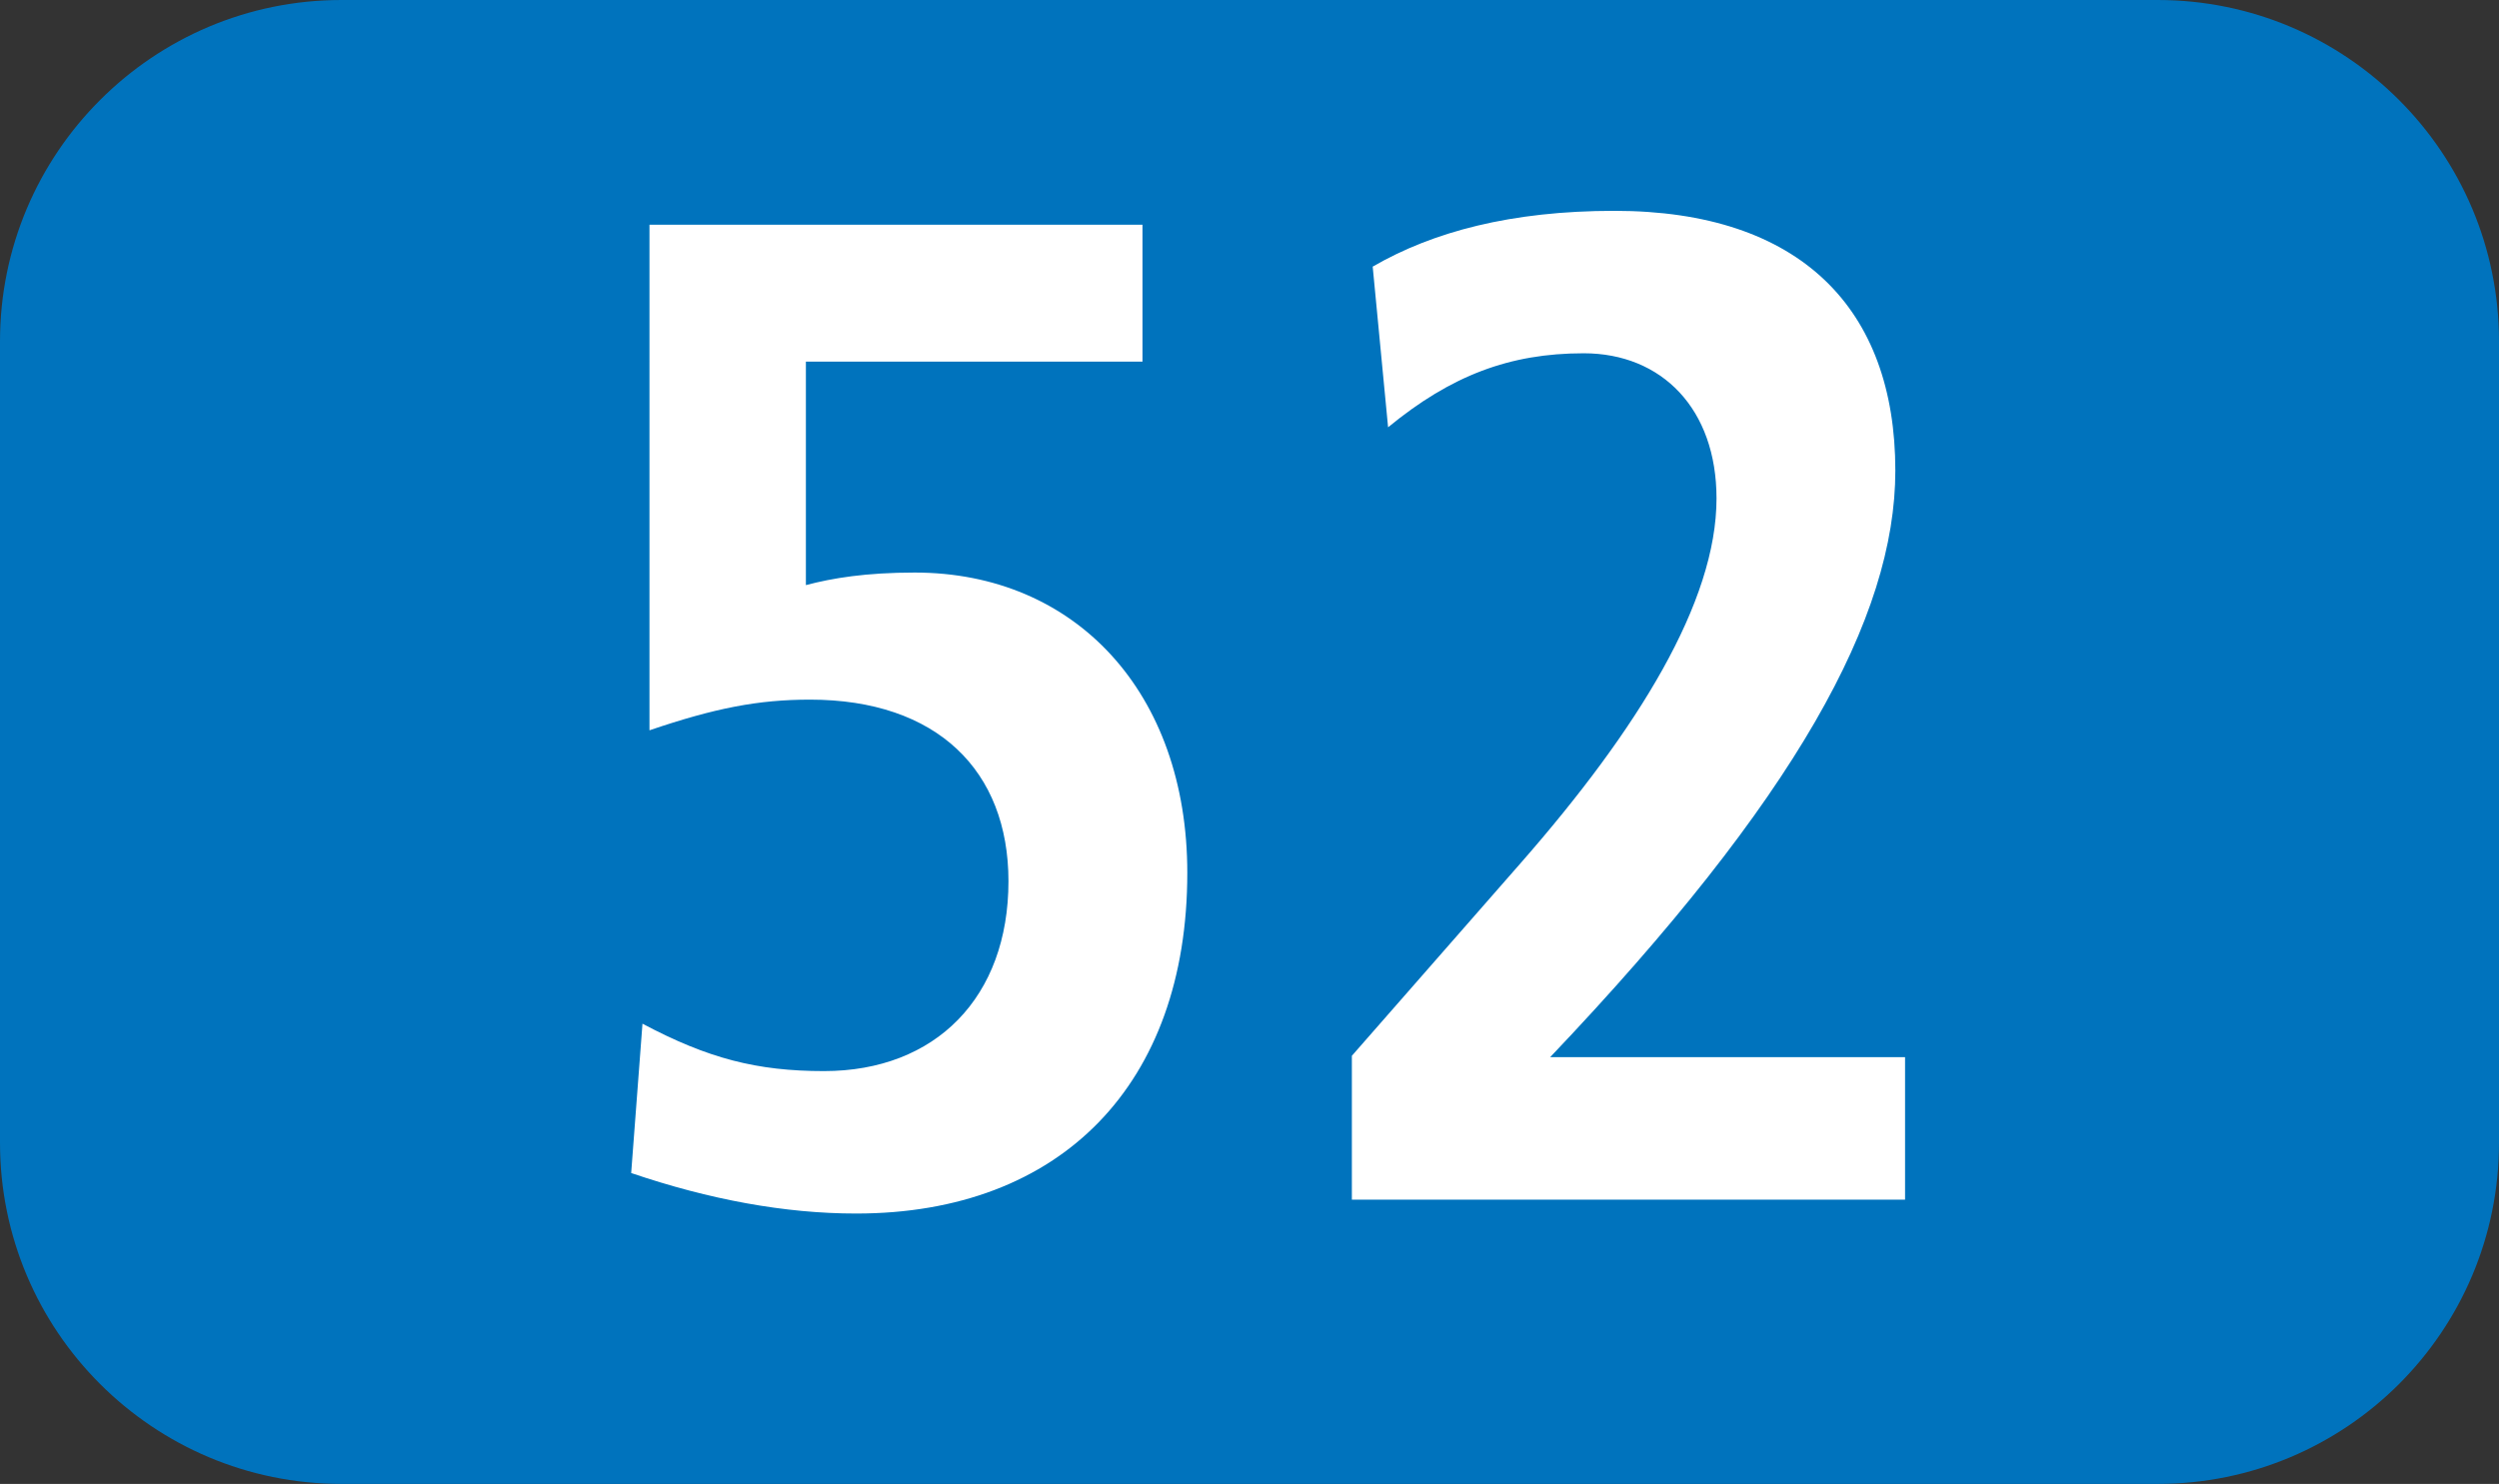
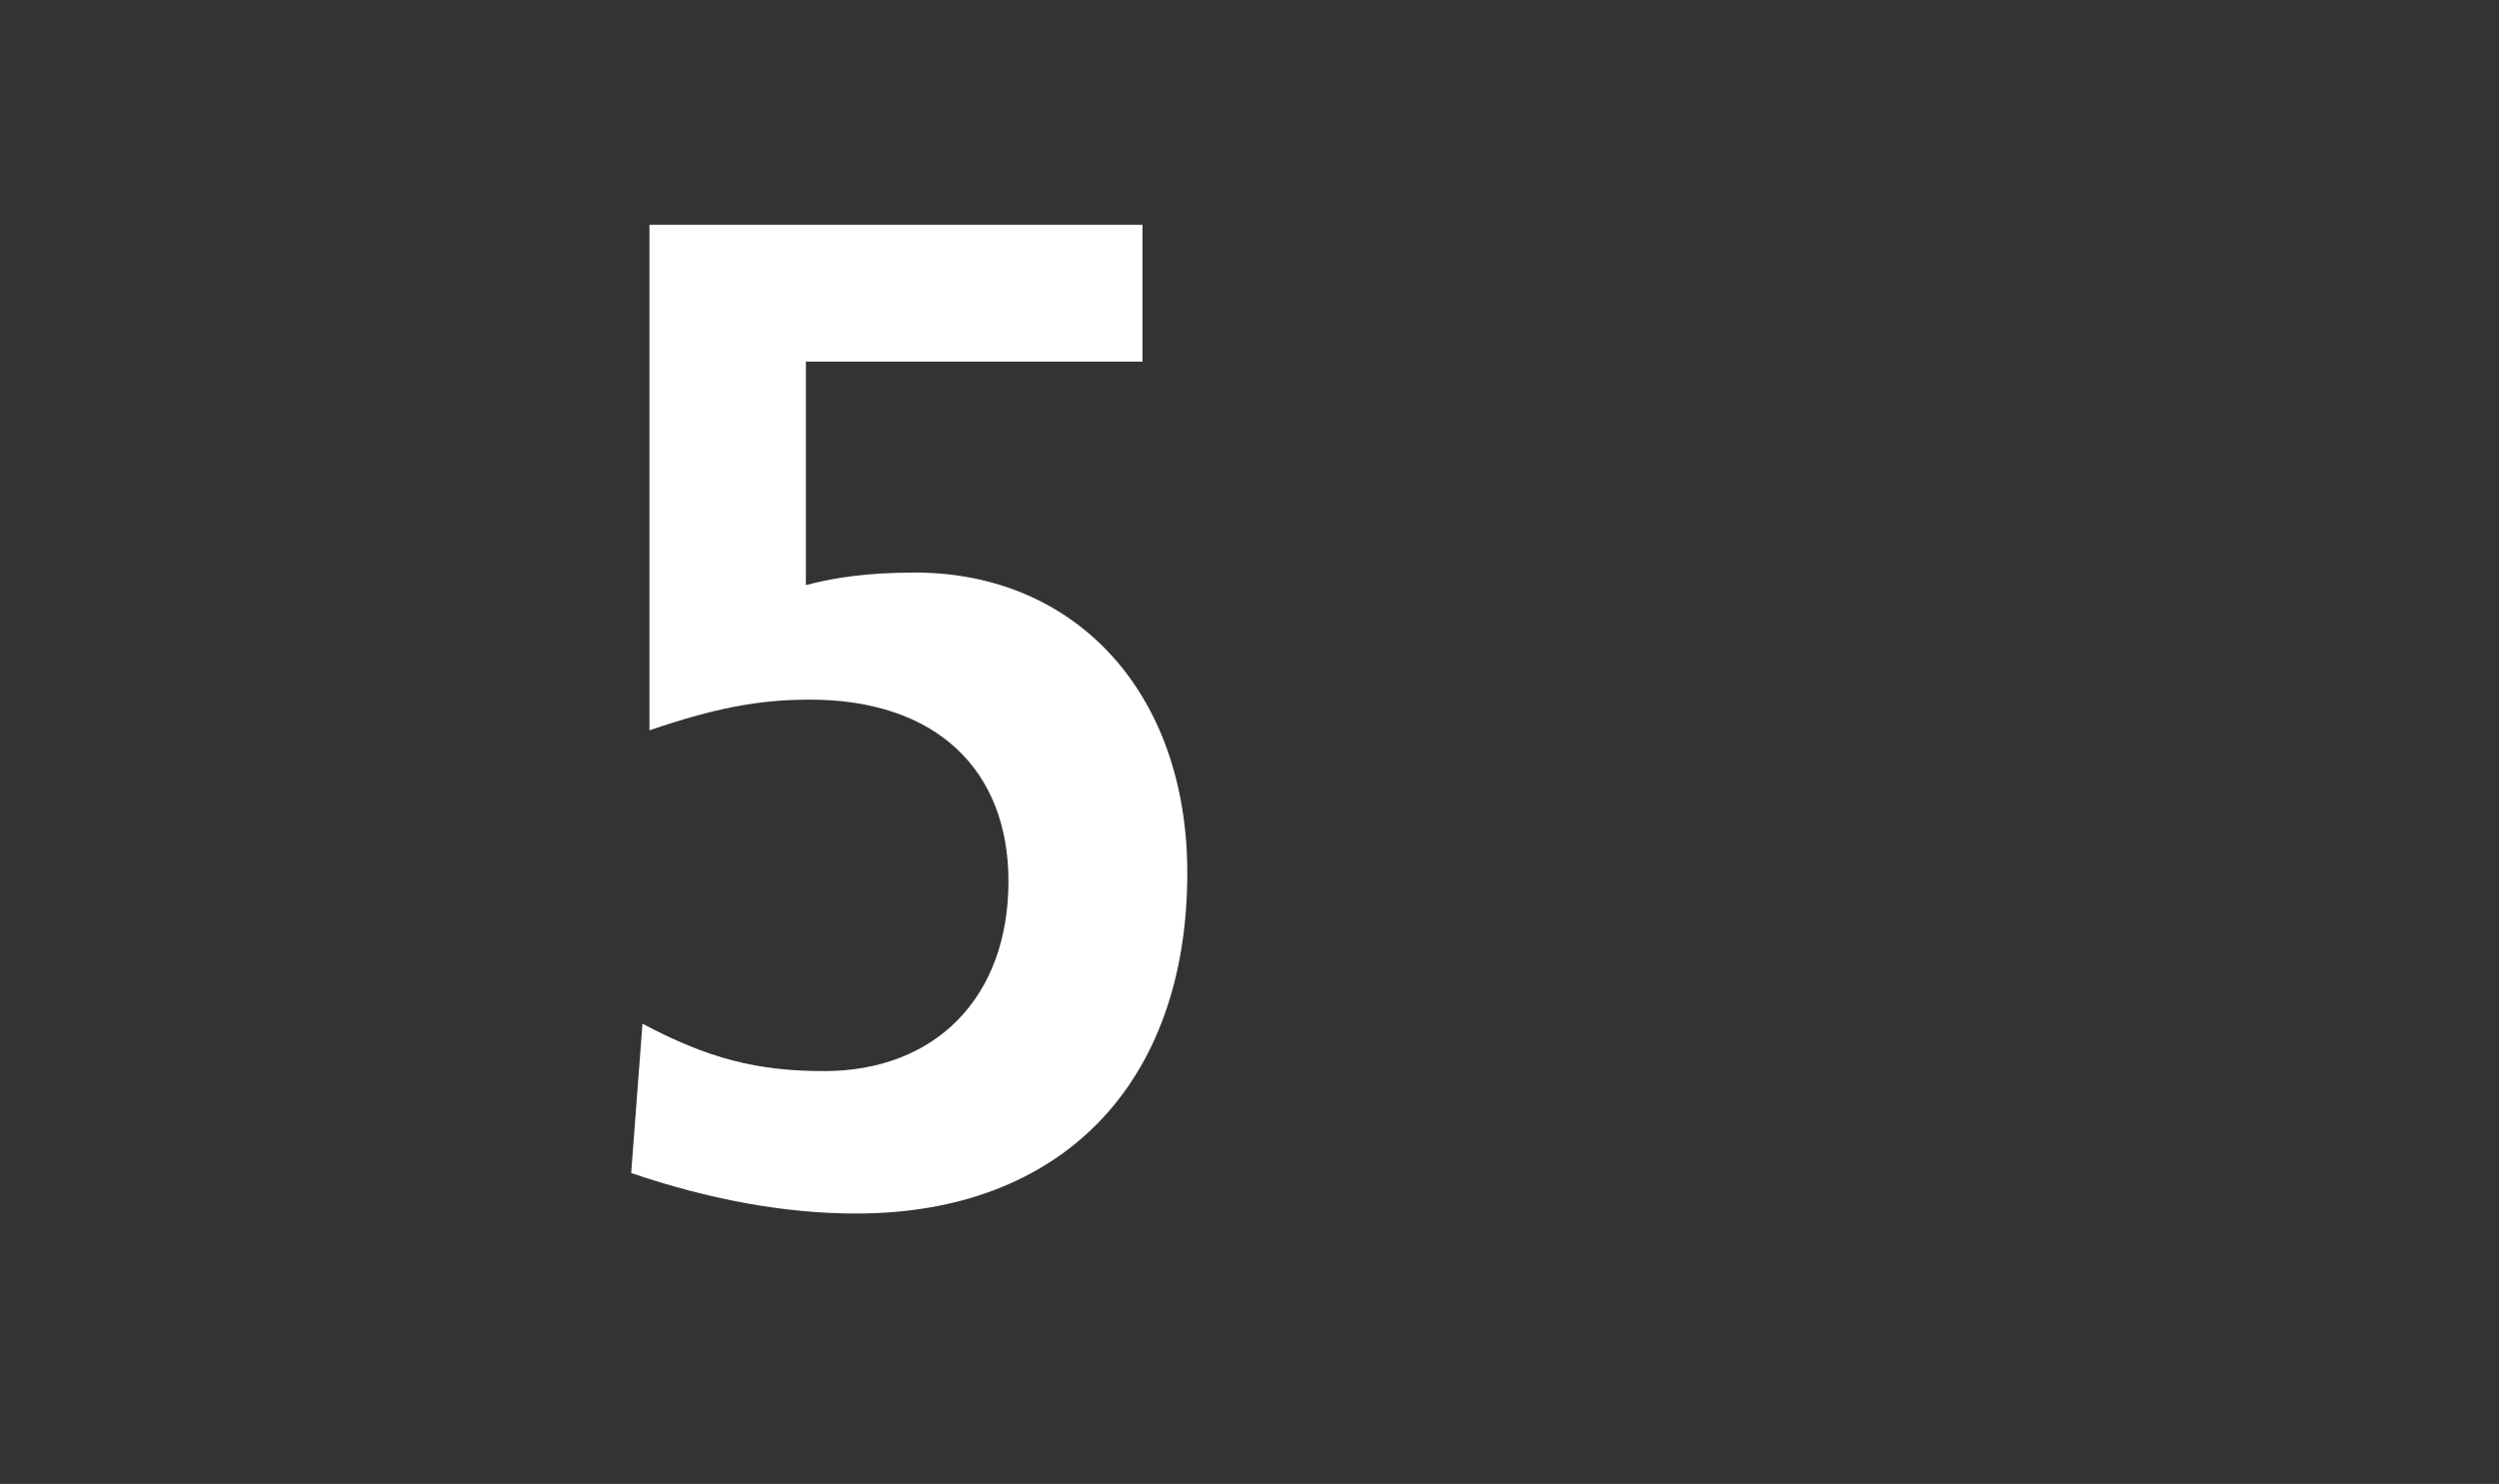
<svg xmlns="http://www.w3.org/2000/svg" id="uuid-f04a0282-6a36-4deb-bf11-2beb0d67d21e" viewBox="0 0 127.16 75.53">
  <rect x="0" y="0" width="127.16" height="75.53" fill="#333333" stroke="none" />
  <defs>
    <style>.uuid-4aa040e2-0f2c-4001-9fec-643b6ad4e231{fill:#fff;}.uuid-d01cf93e-83b6-4168-af64-4a56b61da187{fill:#0073bd;fill-rule:evenodd;}</style>
  </defs>
  <g id="uuid-0a555618-f611-4431-bffb-0f078fcd6643">
    <g>
-       <path class="uuid-d01cf93e-83b6-4168-af64-4a56b61da187" d="M0,17.376C0,7.781,7.791,0,17.376,0H109.785c9.604,0,17.375,7.781,17.375,17.376V58.163c0,9.595-7.772,17.366-17.375,17.366H17.376c-9.585,0-17.376-7.772-17.376-17.366V17.376Z" />
      <g>
        <path class="uuid-4aa040e2-0f2c-4001-9fec-643b6ad4e231" d="M32.69,52.103c3.34,1.774,5.828,2.414,9.238,2.414,5.689,0,9.387-3.767,9.387-9.664,0-5.62-3.628-9.243-10.1-9.243-2.627,0-4.827,.426-8.167,1.561V11.439h25.087v6.968h-17.128v11.374c1.348-.357,3.053-.639,5.541-.639,8.177,0,13.867,6.111,13.867,15.284,0,10.73-6.403,17.341-16.85,17.341-3.628,0-7.464-.709-11.448-2.062l.575-7.602Z" />
-         <path class="uuid-4aa040e2-0f2c-4001-9fec-643b6ad4e231" d="M68.789,61.058v-7.32l8.594-9.813c5.977-6.824,9.961-13.292,9.961-18.555,0-4.55-2.775-7.389-6.76-7.389-3.767,0-6.75,1.135-9.952,3.767l-.783-8.177c3.063-1.774,7.037-2.84,12.301-2.84,9.456,0,14.293,4.976,14.293,13.222,0,7.464-5.055,16.702-17.564,29.855h18.059v7.251h-28.15Z" />
      </g>
    </g>
  </g>
</svg>